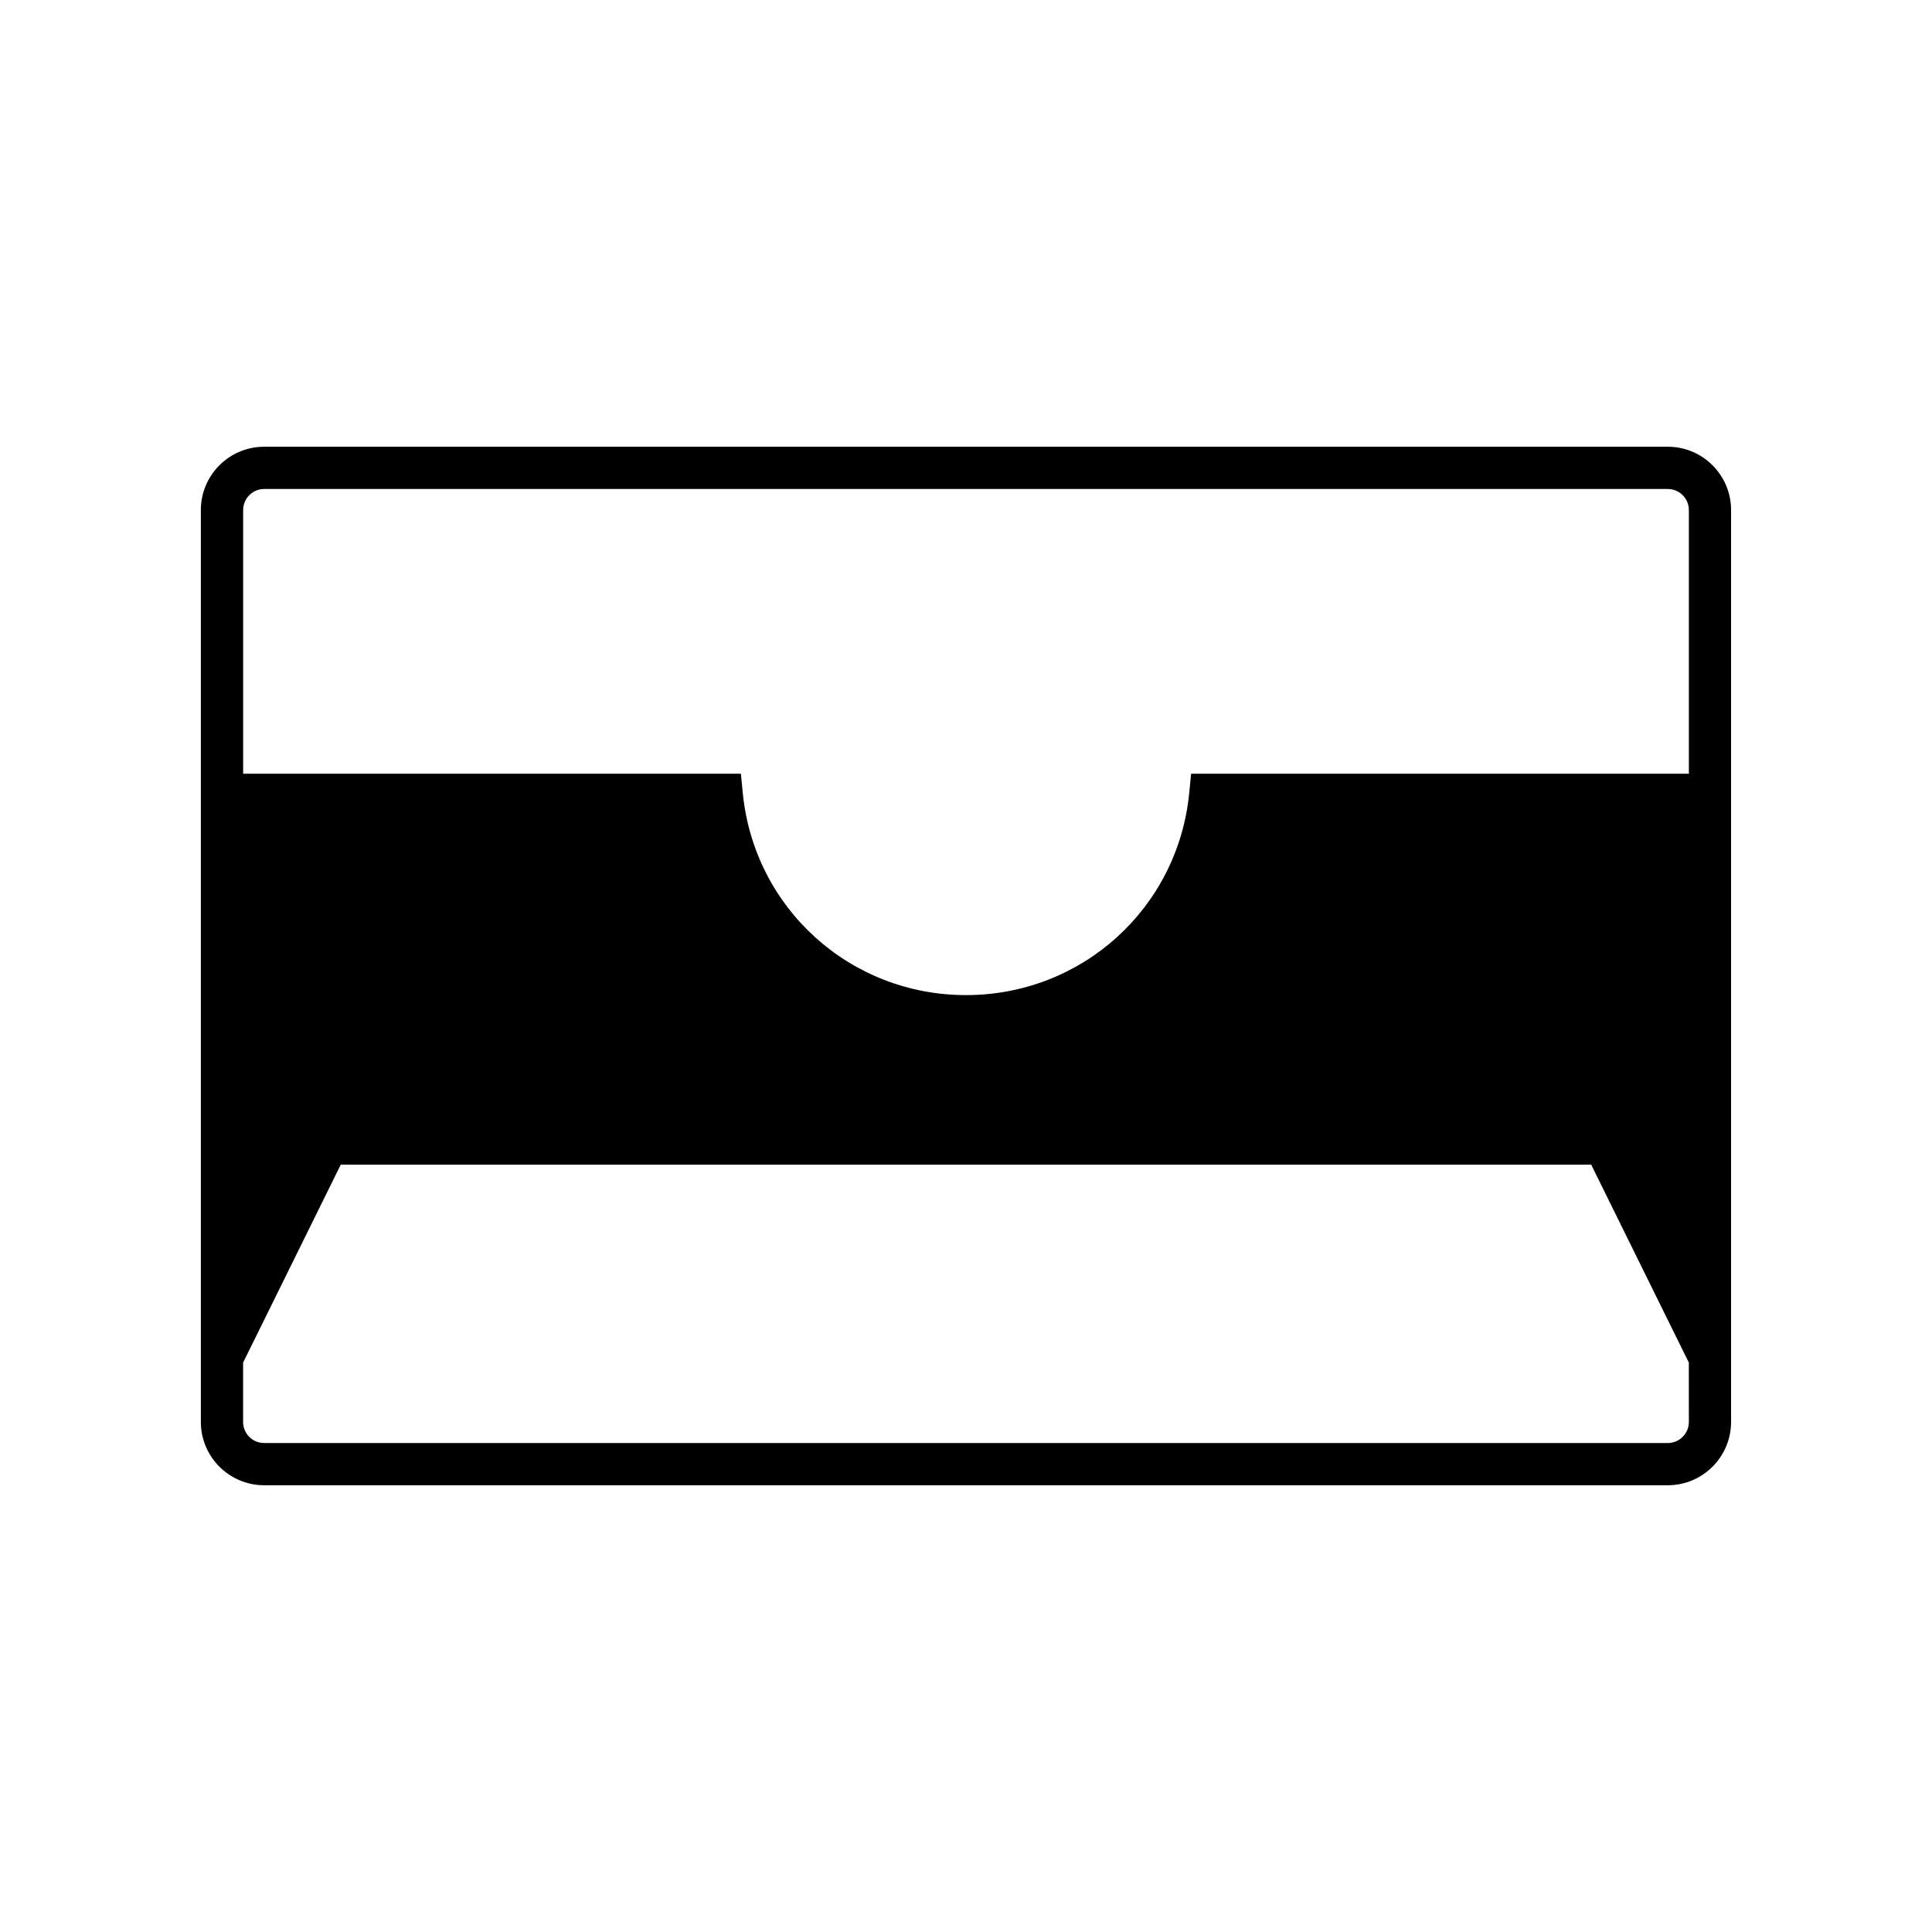
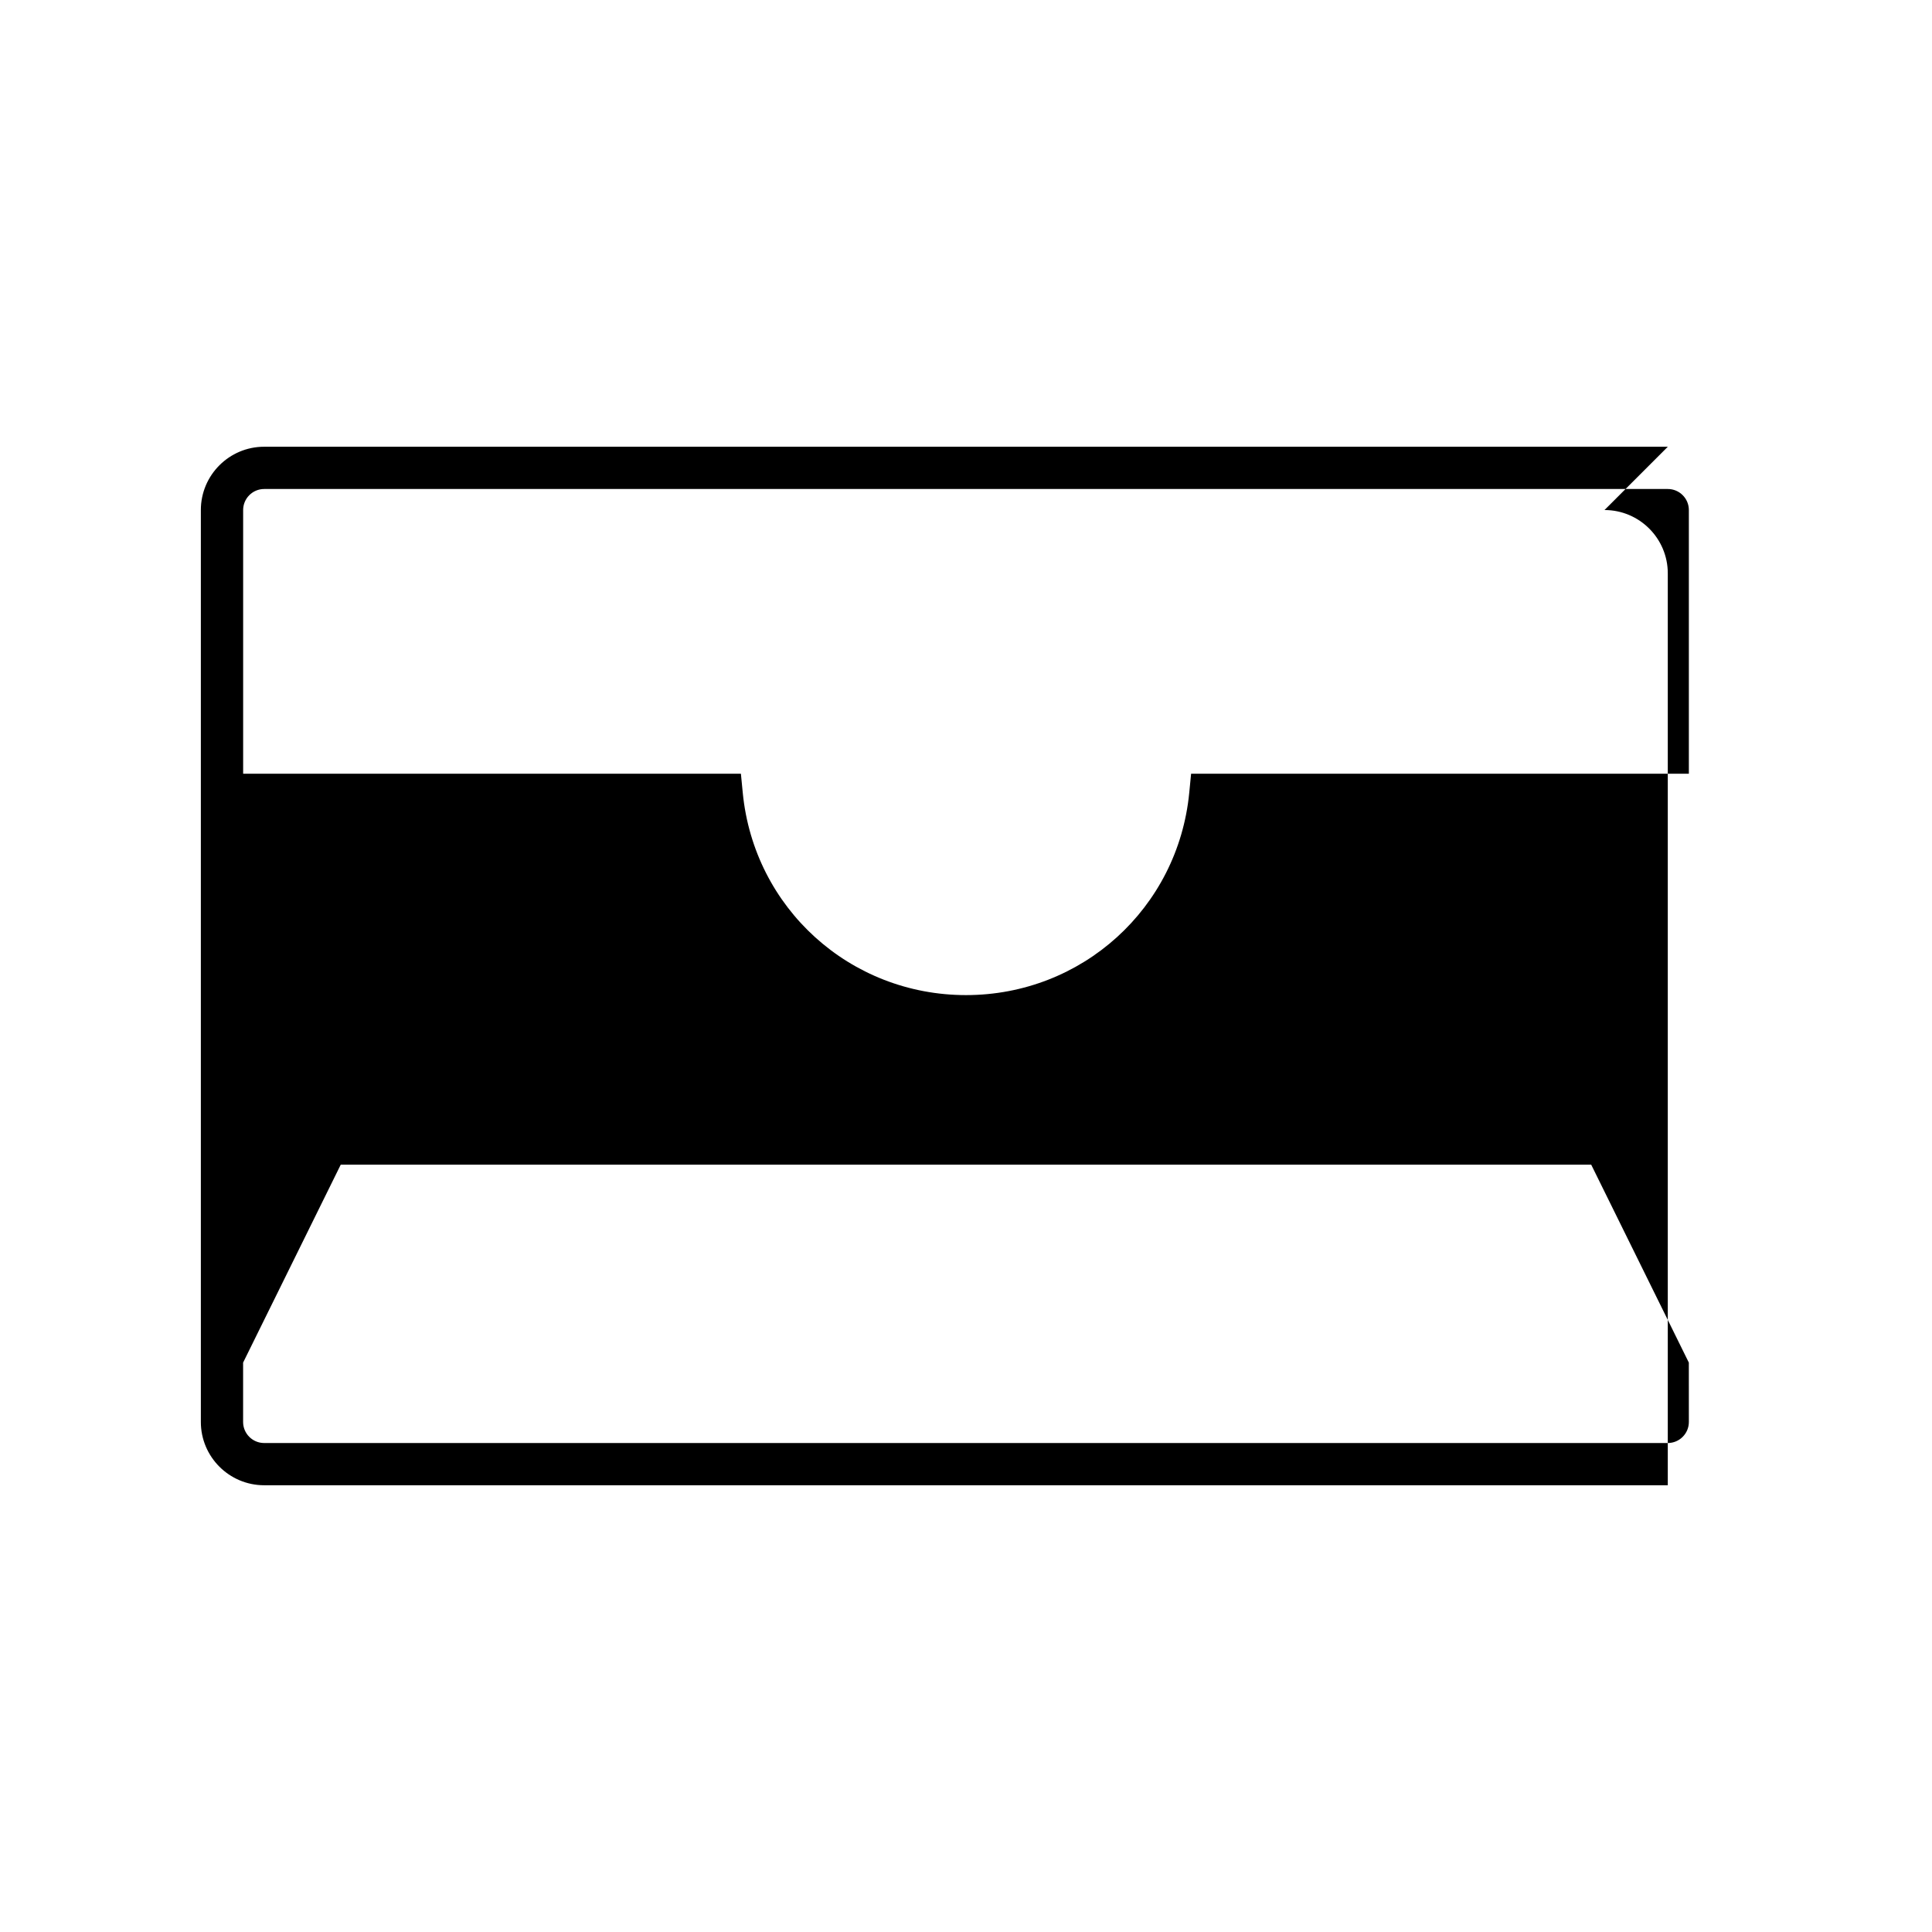
<svg xmlns="http://www.w3.org/2000/svg" fill="#000000" width="800px" height="800px" version="1.1" viewBox="144 144 512 512">
-   <path d="m585.99 262.39h-371.99c-9.246 0-16.773 7.523-16.773 16.773v241.67c0 9.25 7.523 16.773 16.773 16.773h371.98c9.246 0 16.773-7.523 16.773-16.773v-241.67c0-9.25-7.523-16.773-16.77-16.773zm5.574 258.45c0 3.07-2.5 5.574-5.574 5.574h-371.99c-3.074 0-5.574-2.504-5.574-5.574v-15.738l25.871-52.449h331.39l25.871 52.449zm0-171.8h-131.91l-0.492 5.055c-2.977 30.566-28.41 53.617-59.16 53.617-30.754 0-56.188-23.055-59.164-53.617l-0.492-5.055h-131.91v-69.875c0-3.07 2.5-5.574 5.574-5.574h371.98c3.074 0 5.574 2.504 5.574 5.574z" />
+   <path d="m585.99 262.39h-371.99c-9.246 0-16.773 7.523-16.773 16.773v241.67c0 9.25 7.523 16.773 16.773 16.773h371.98v-241.67c0-9.25-7.523-16.773-16.77-16.773zm5.574 258.45c0 3.07-2.5 5.574-5.574 5.574h-371.99c-3.074 0-5.574-2.504-5.574-5.574v-15.738l25.871-52.449h331.39l25.871 52.449zm0-171.8h-131.91l-0.492 5.055c-2.977 30.566-28.41 53.617-59.16 53.617-30.754 0-56.188-23.055-59.164-53.617l-0.492-5.055h-131.91v-69.875c0-3.07 2.5-5.574 5.574-5.574h371.98c3.074 0 5.574 2.504 5.574 5.574z" />
</svg>